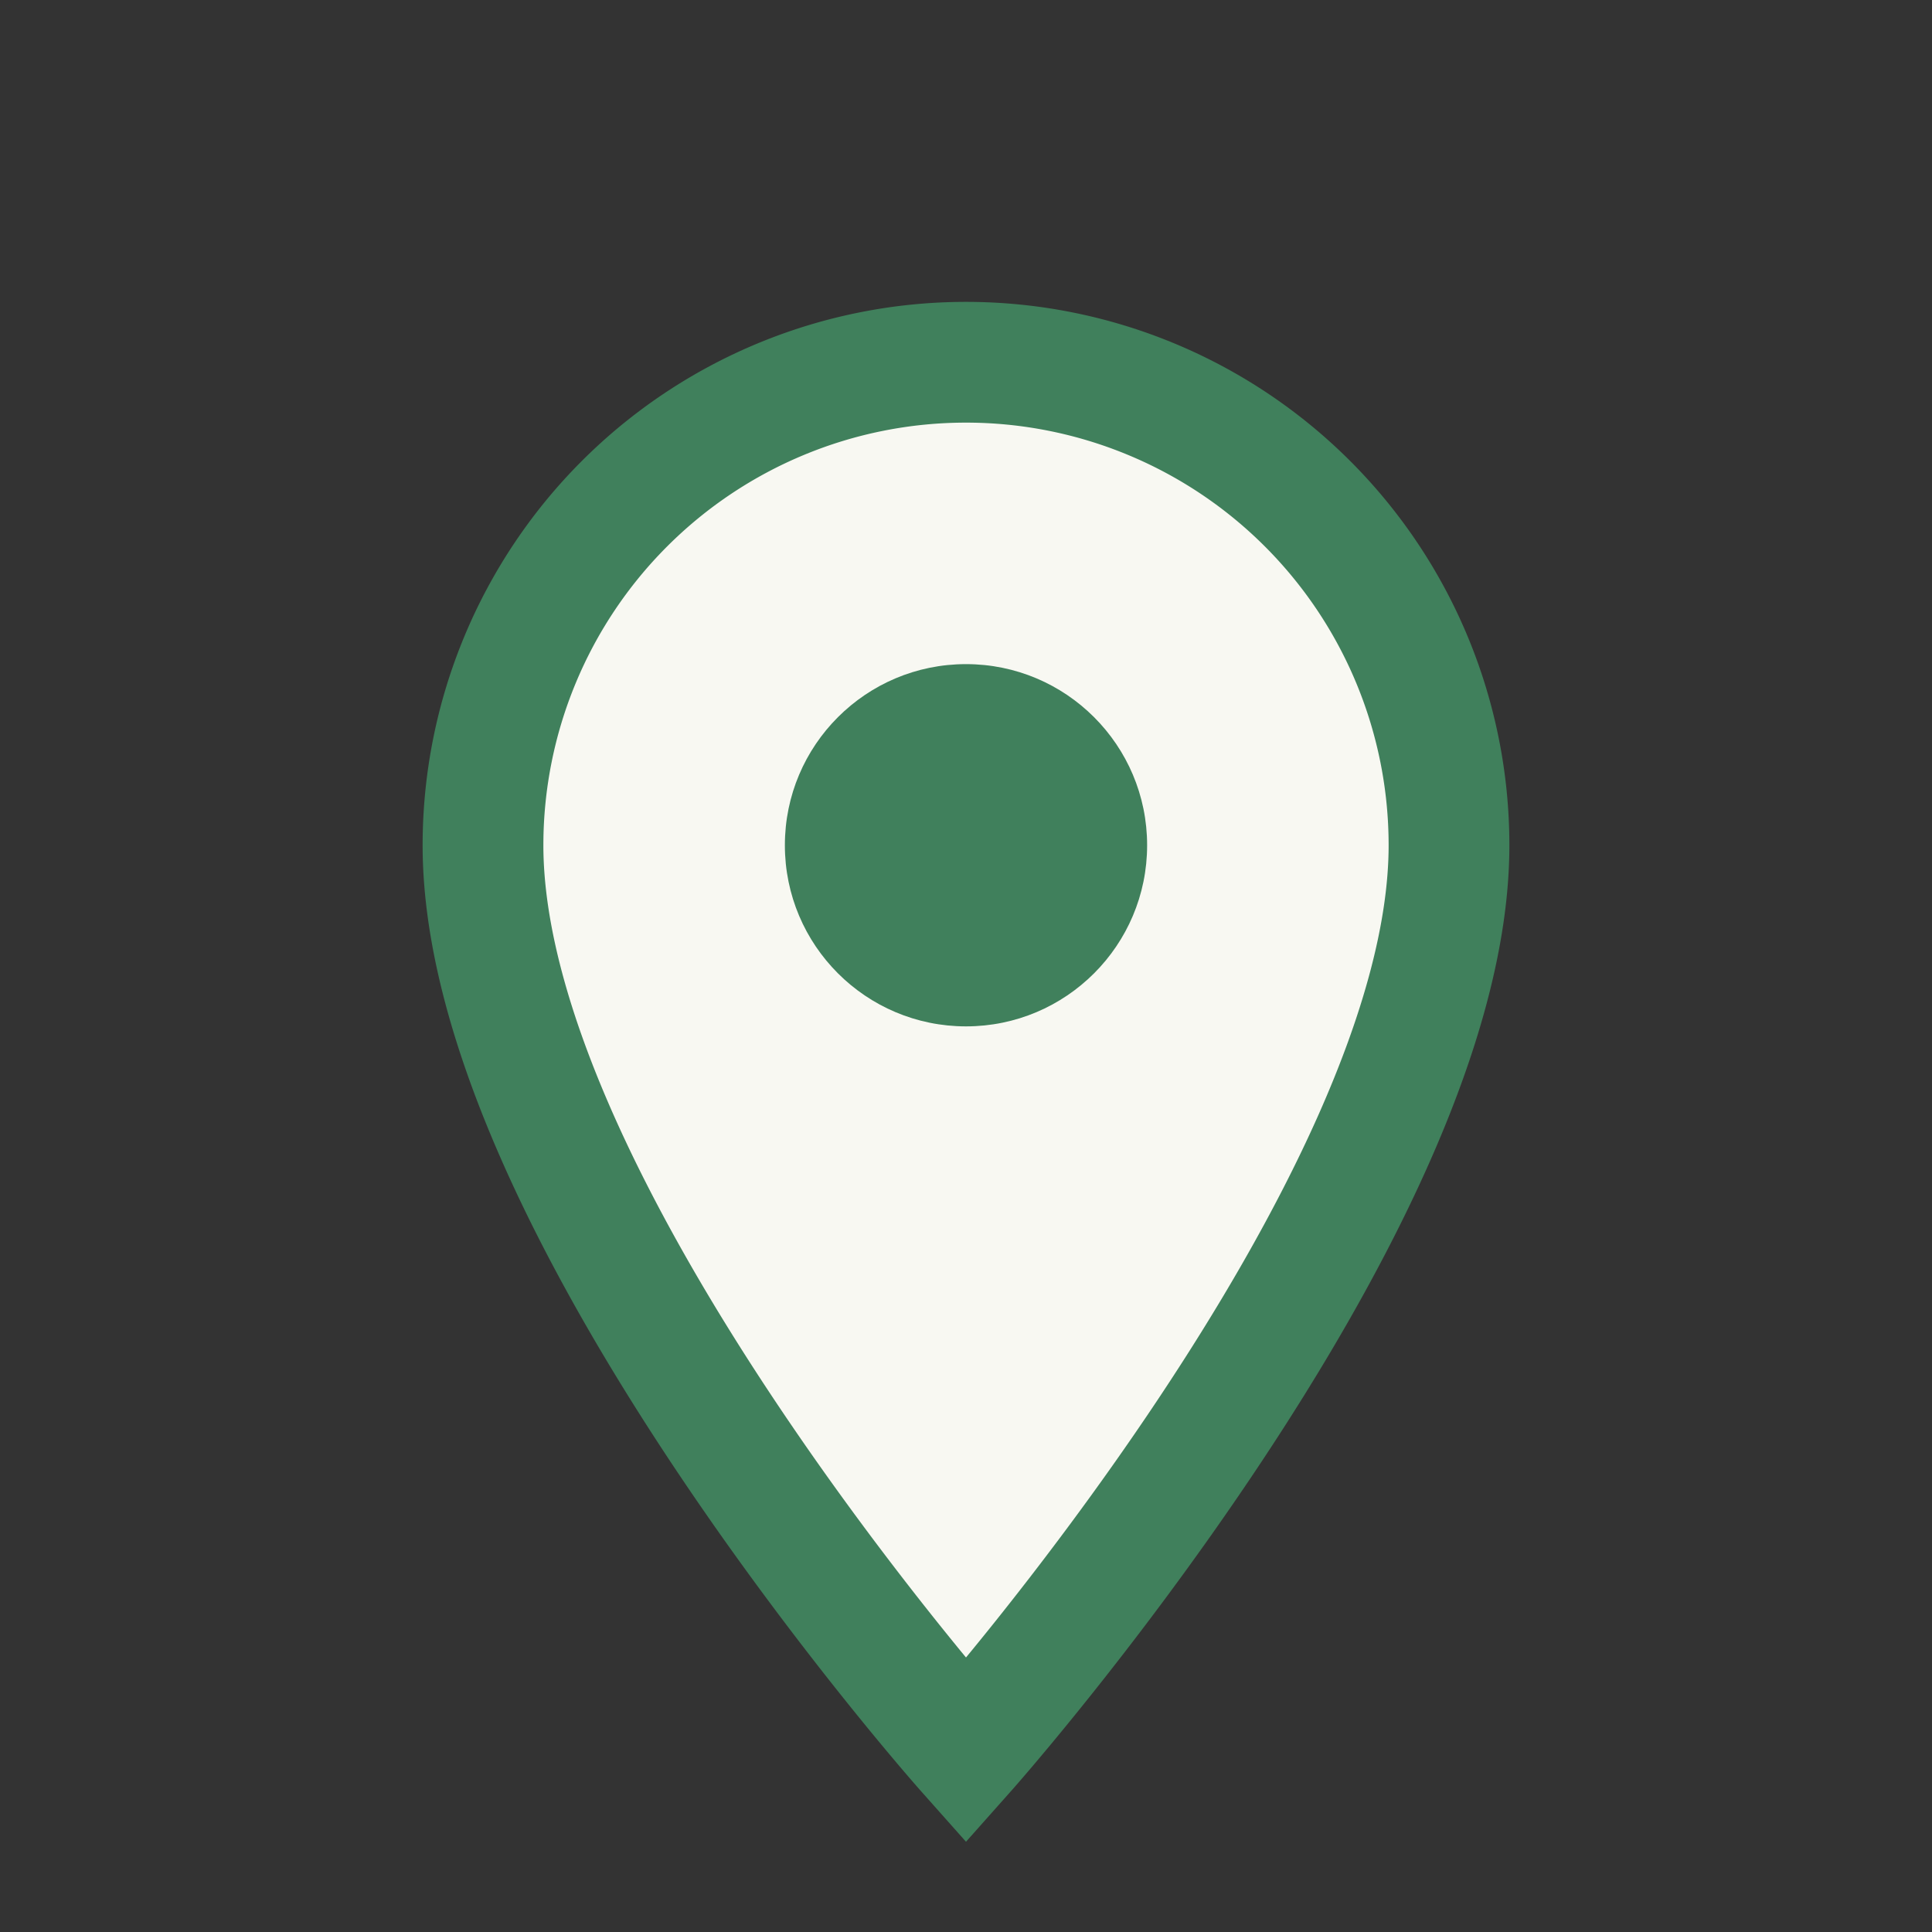
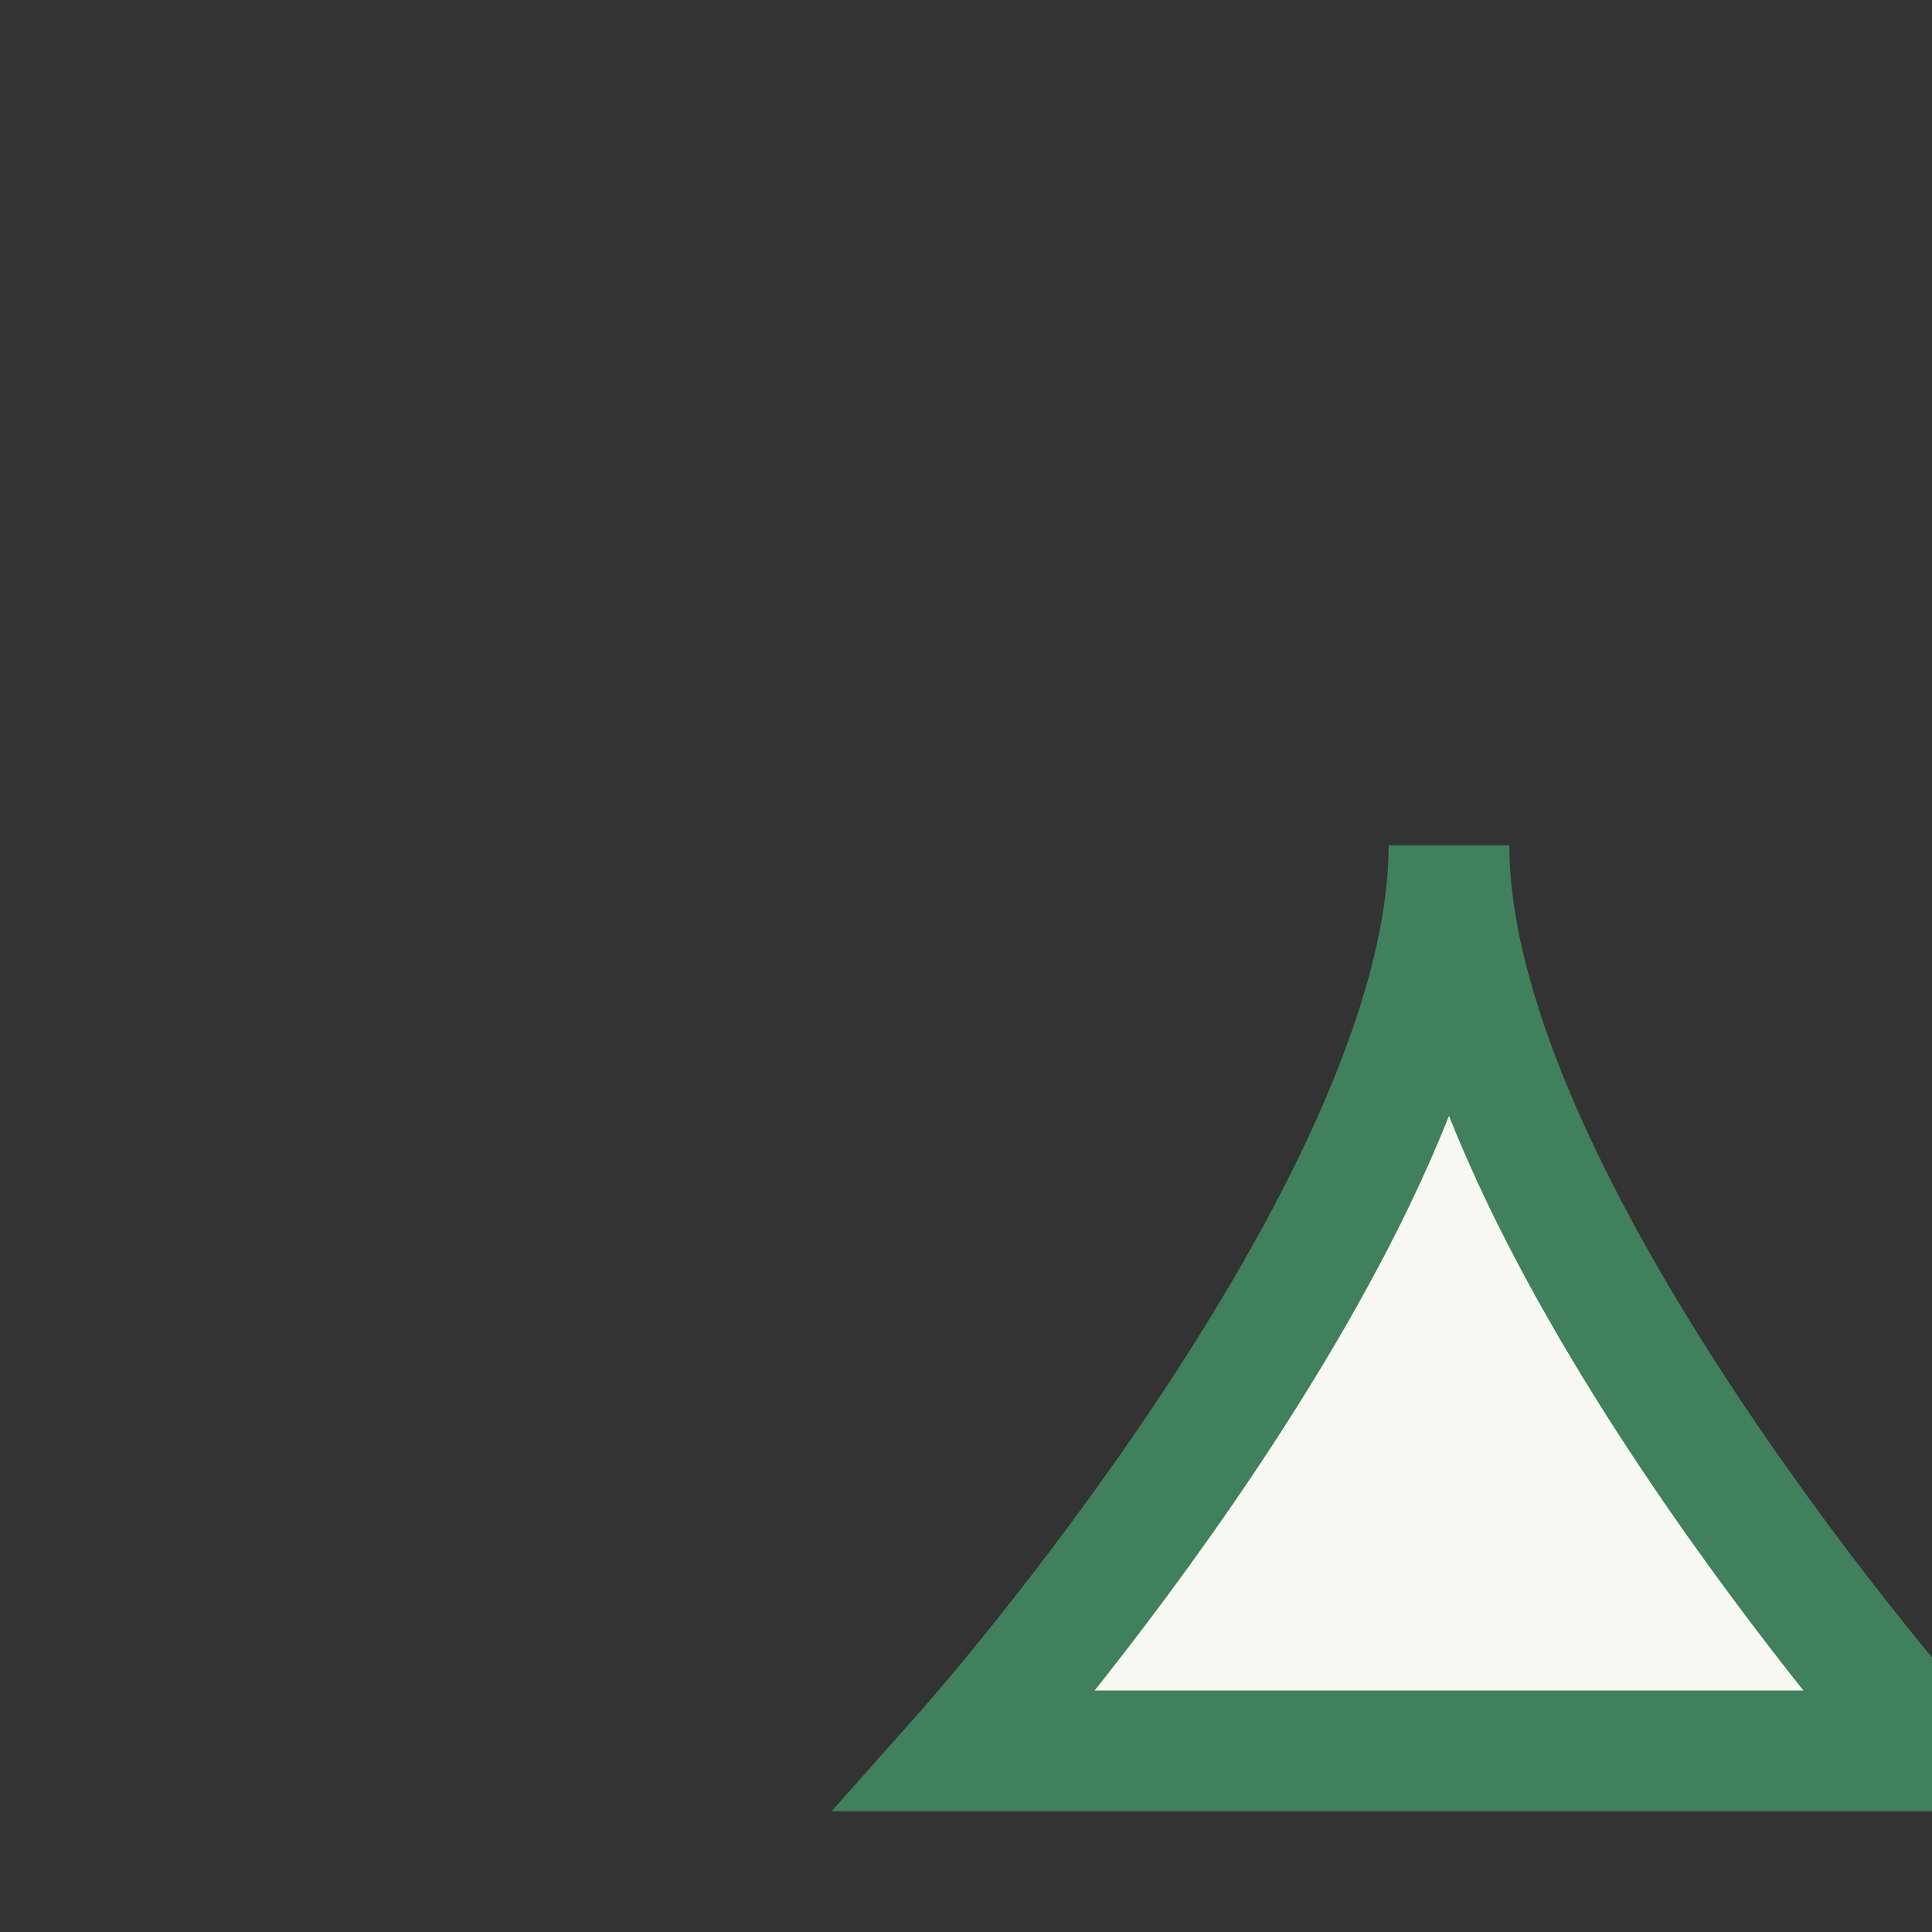
<svg xmlns="http://www.w3.org/2000/svg" width="32" height="32" viewBox="0 0 32 32">
  <rect x="0" y="0" width="32" height="32" fill="#333333" stroke="none" />
-   <path d="M16 29s8-9 8-15a8 8 0 0 0-16 0c0 6 8 15 8 15z" fill="#F8F8F2" stroke="#40805C" stroke-width="2" />
-   <circle cx="16" cy="14" r="3" fill="#40805C" />
+   <path d="M16 29s8-9 8-15c0 6 8 15 8 15z" fill="#F8F8F2" stroke="#40805C" stroke-width="2" />
</svg>